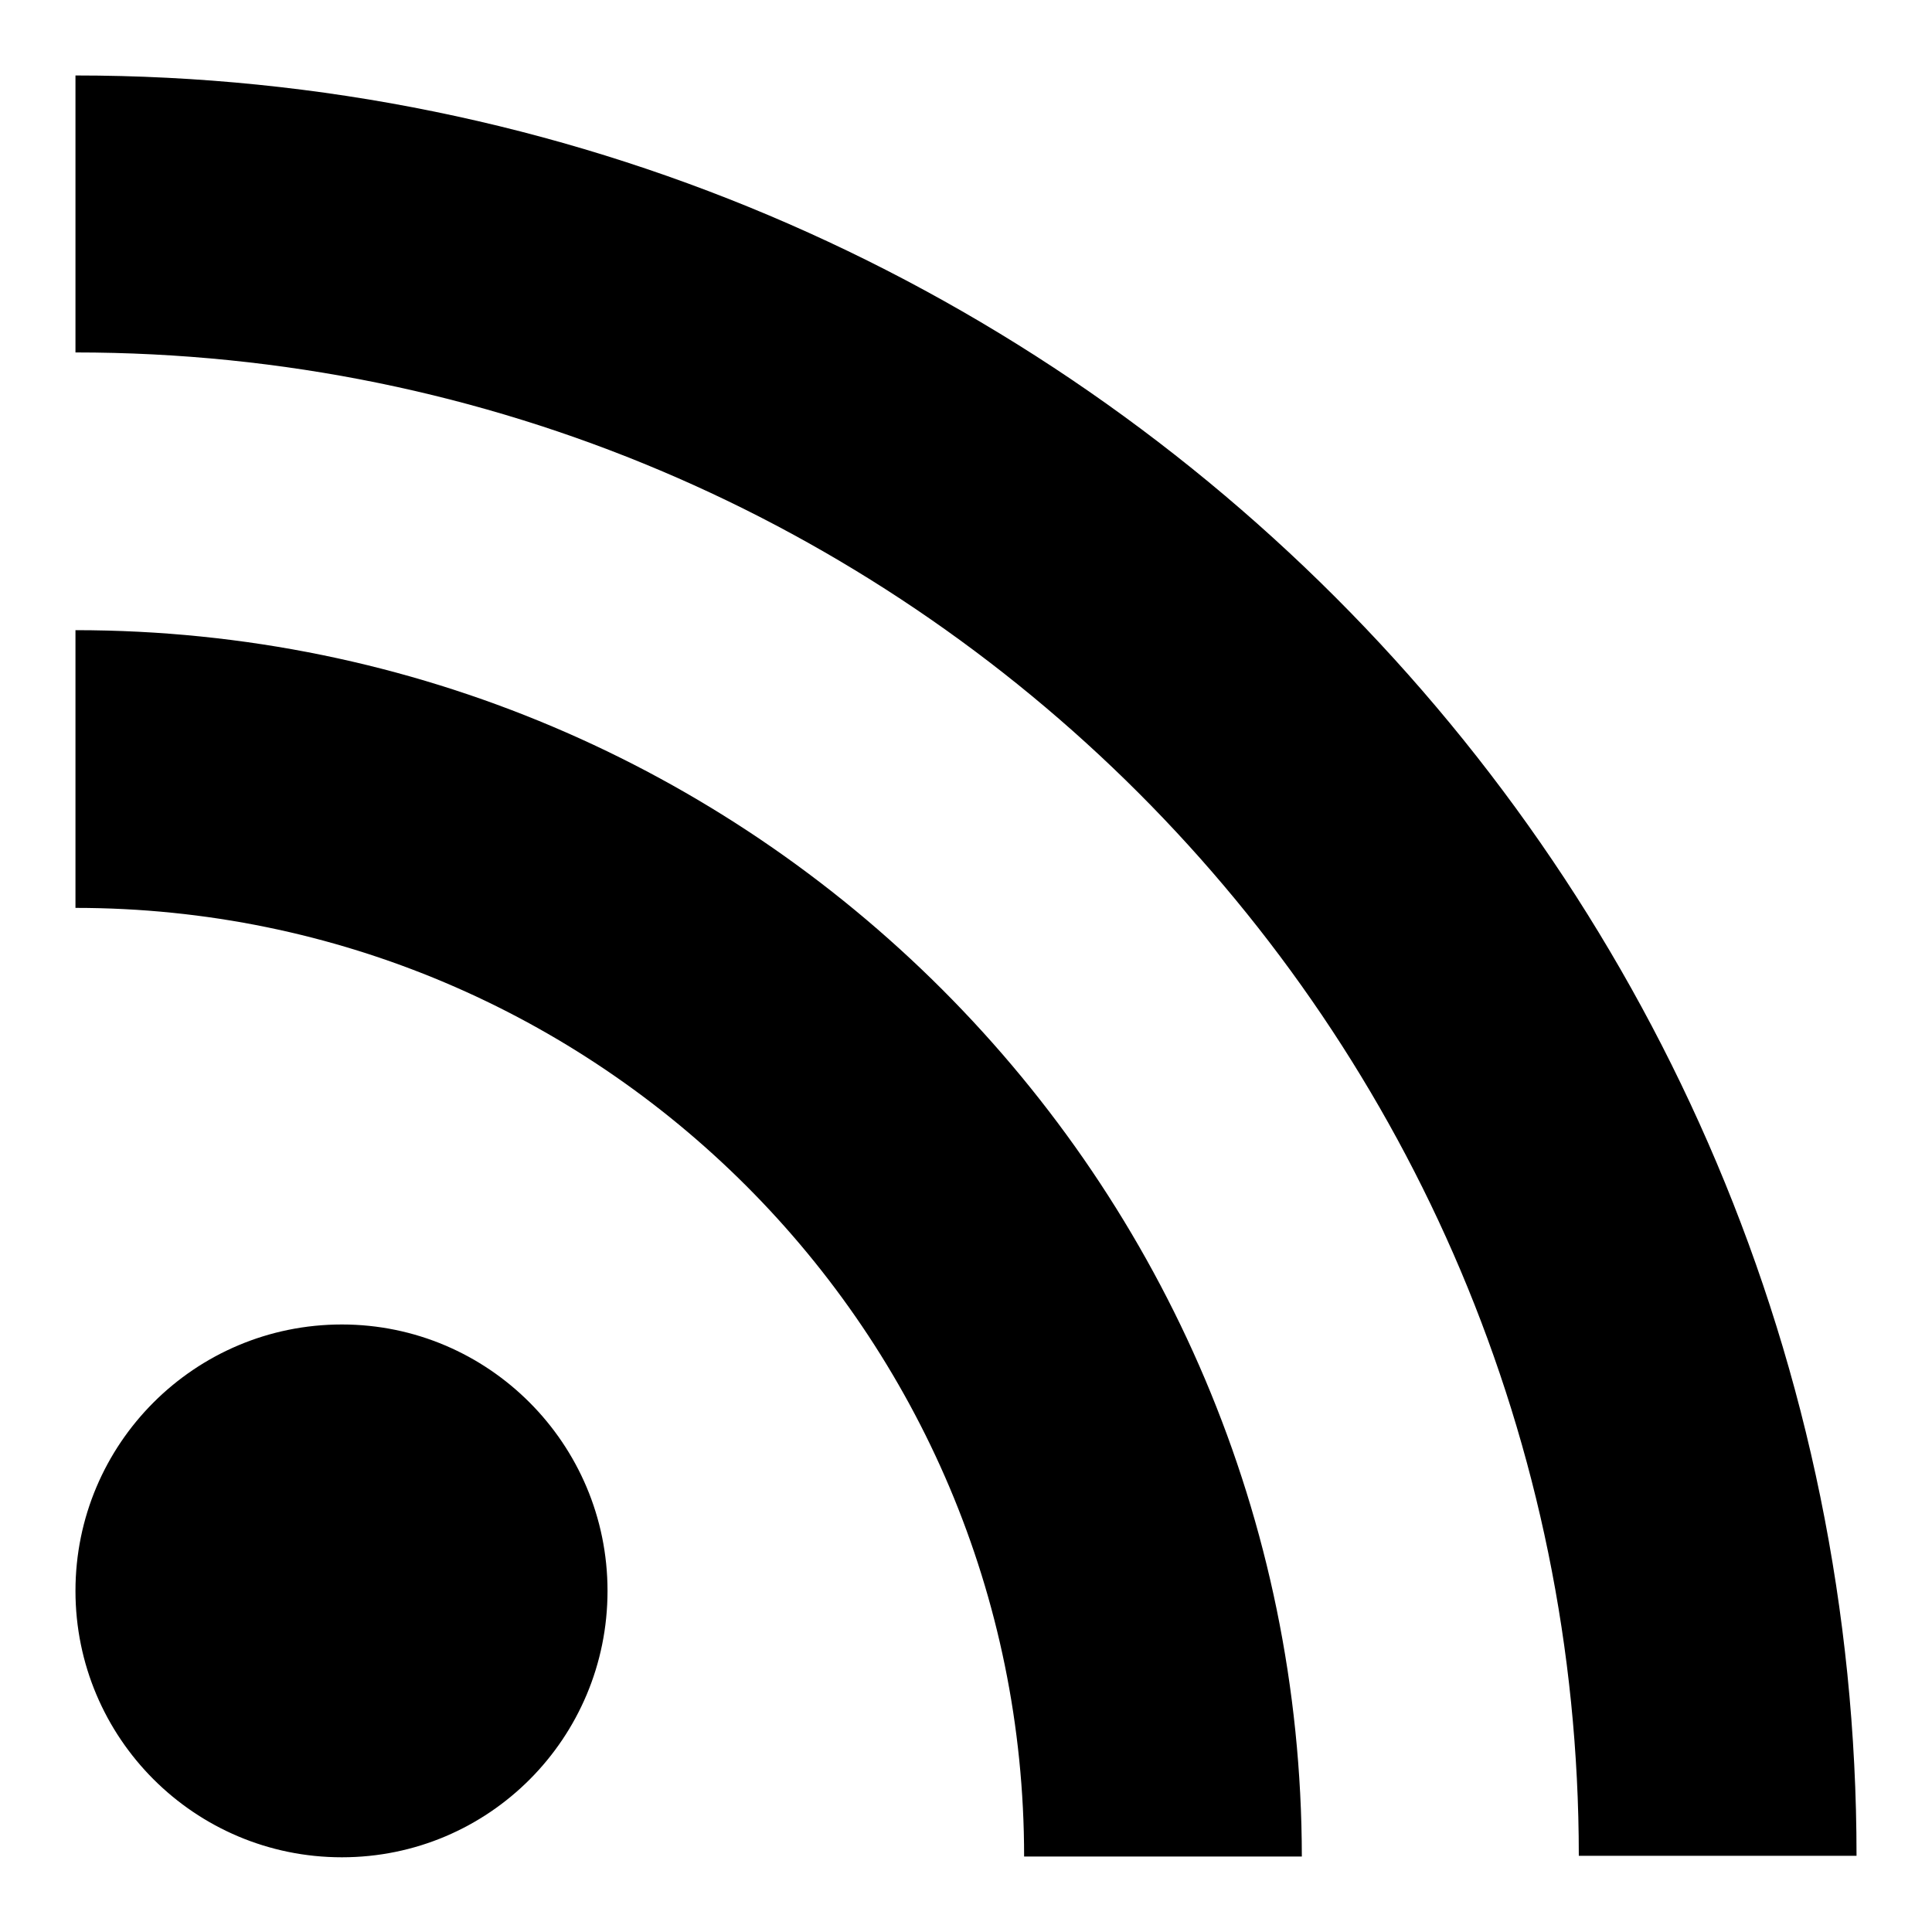
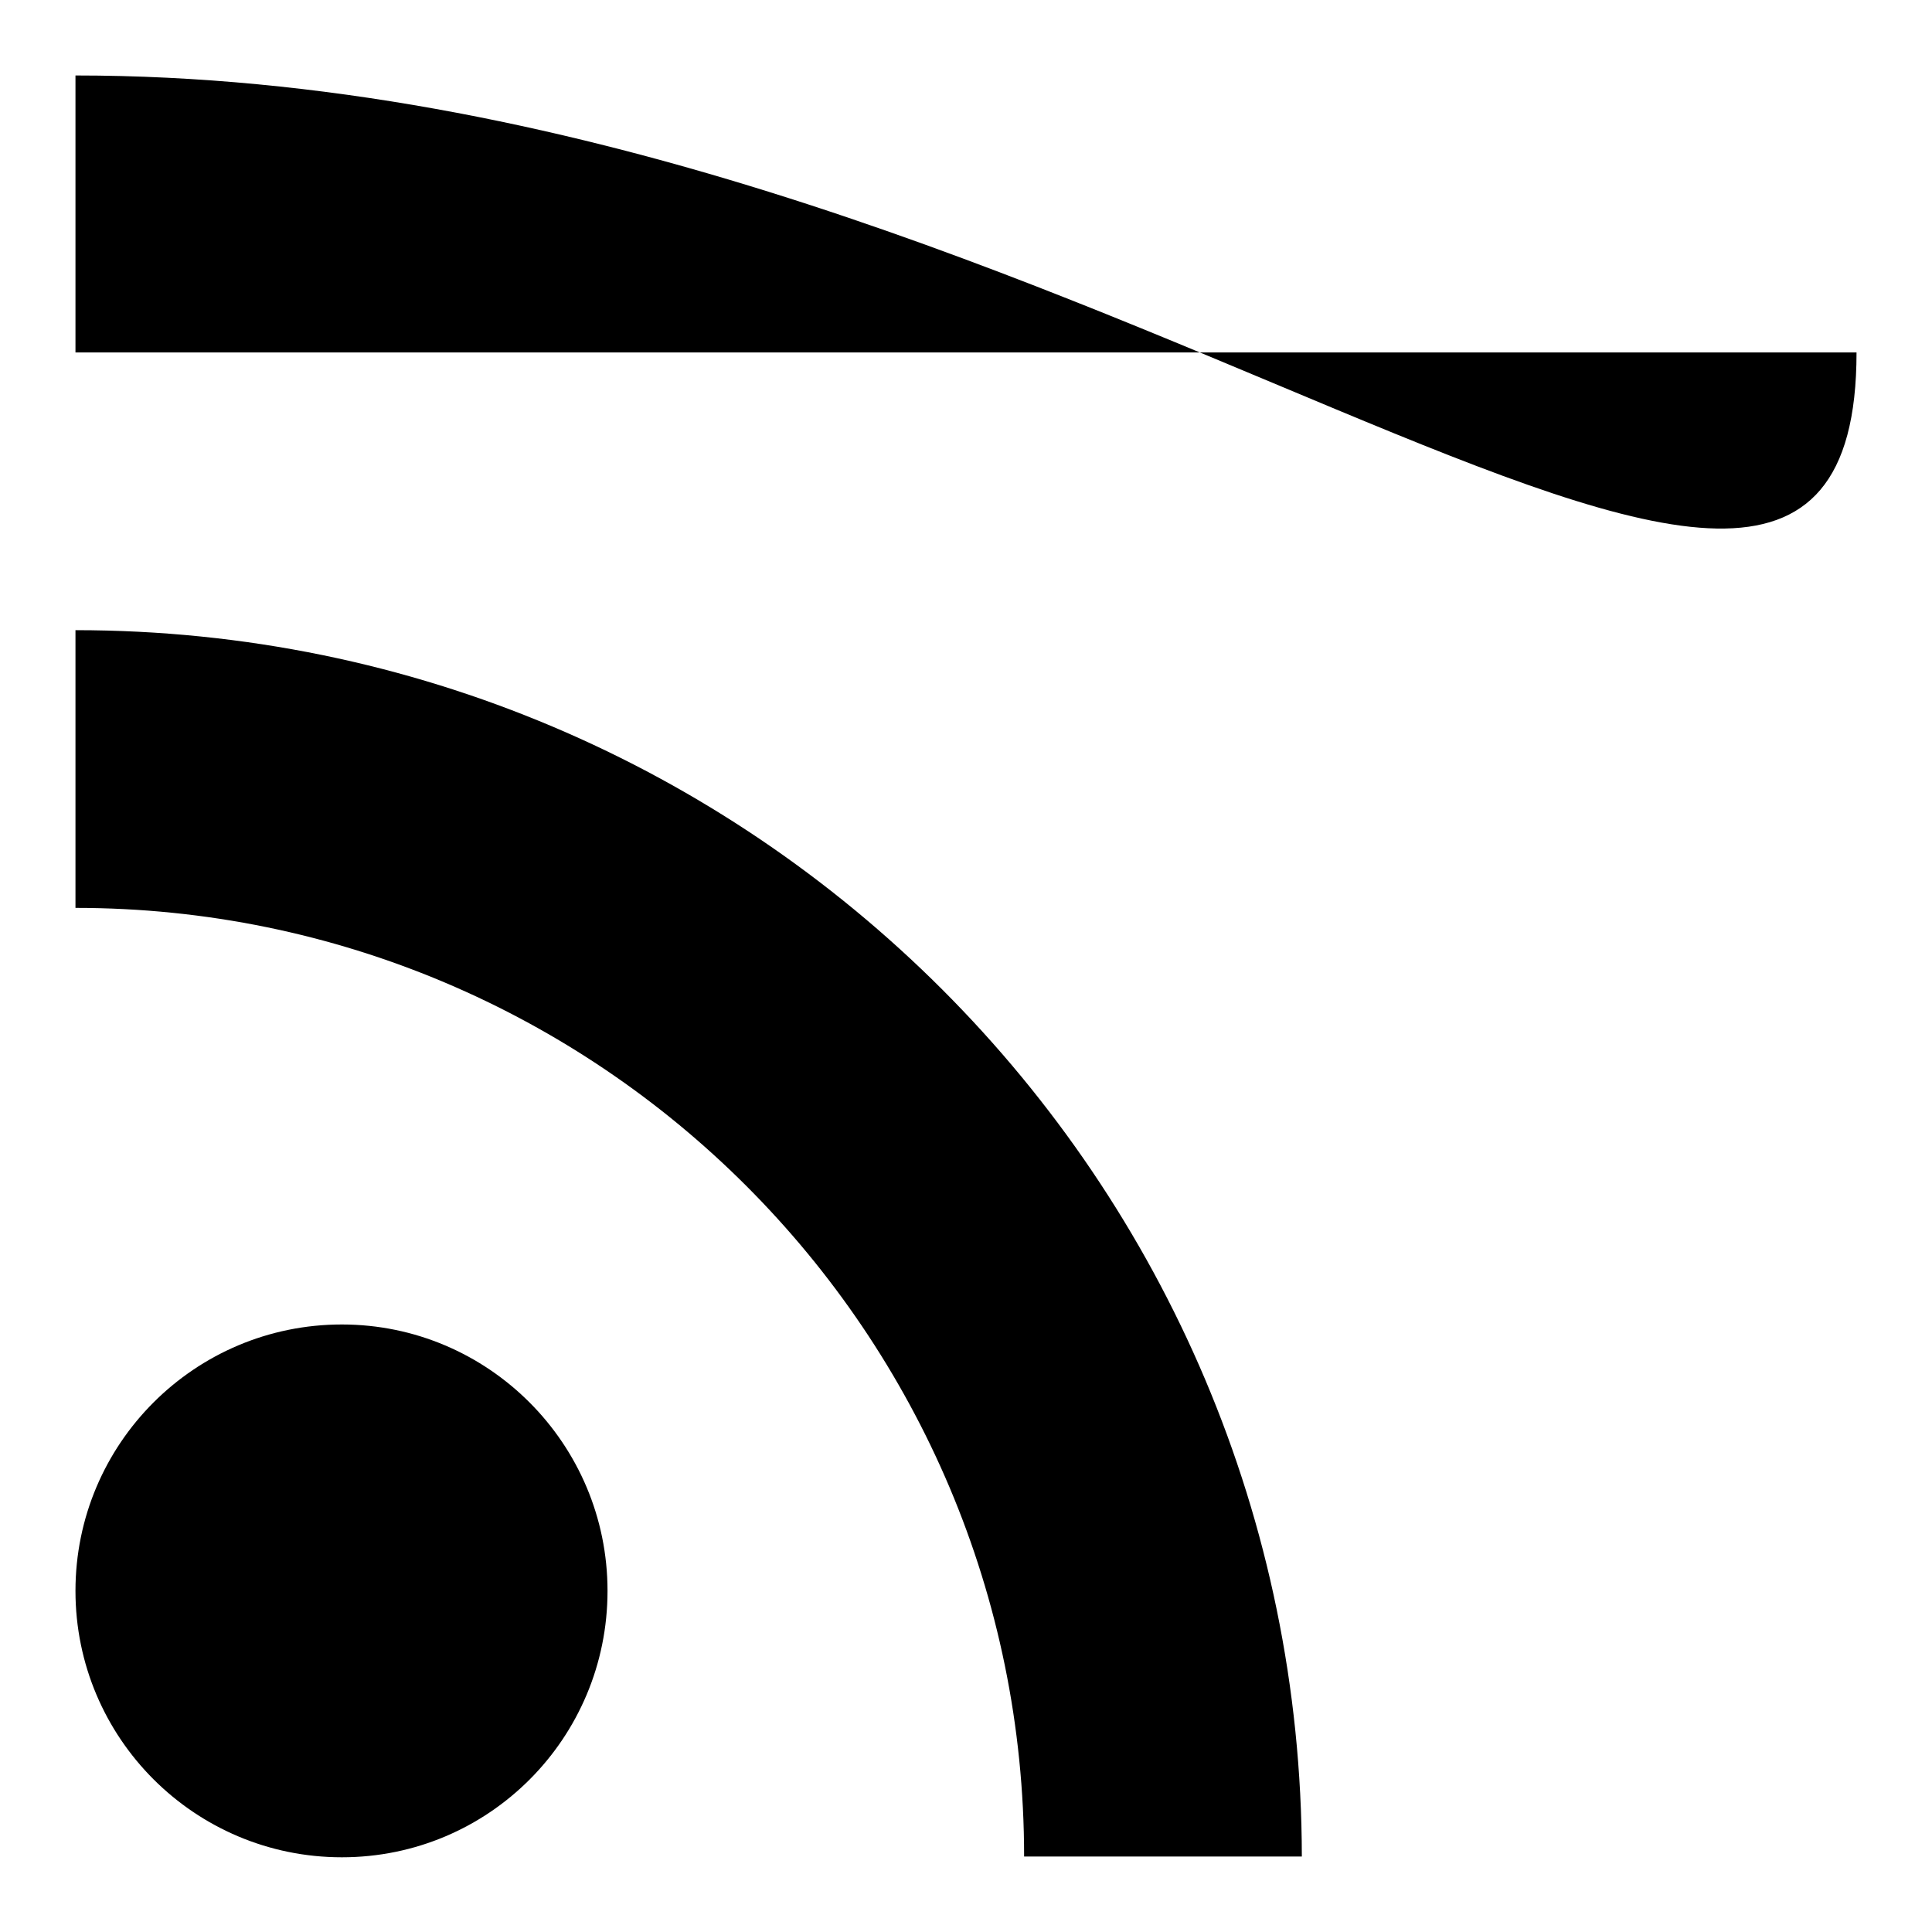
<svg xmlns="http://www.w3.org/2000/svg" version="1.1" x="0px" y="0px" viewBox="0 0 256 256" enable-background="new 0 0 256 256" xml:space="preserve">
  <g>
    <g>
      <g>
-         <path fill="#000000" d="M10,10v36.7c110,0,199.2,89.2,199.2,199.2H246C246,115.6,140.4,10,10,10L10,10z M10,83.5v36.8c69.4,0,125.7,56.3,125.7,125.7h36.8C172.4,156.3,99.7,83.5,10,83.5L10,83.5z M45.3,175.5c-19.5,0-35.3,15.8-35.3,35.3c0,19.5,15.8,35.3,35.3,35.3c19.5,0,35.2-15.8,35.2-35.3C80.5,191.3,64.7,175.5,45.3,175.5z" />
+         <path fill="#000000" d="M10,10v36.7H246C246,115.6,140.4,10,10,10L10,10z M10,83.5v36.8c69.4,0,125.7,56.3,125.7,125.7h36.8C172.4,156.3,99.7,83.5,10,83.5L10,83.5z M45.3,175.5c-19.5,0-35.3,15.8-35.3,35.3c0,19.5,15.8,35.3,35.3,35.3c19.5,0,35.2-15.8,35.2-35.3C80.5,191.3,64.7,175.5,45.3,175.5z" />
      </g>
    </g>
  </g>
</svg>